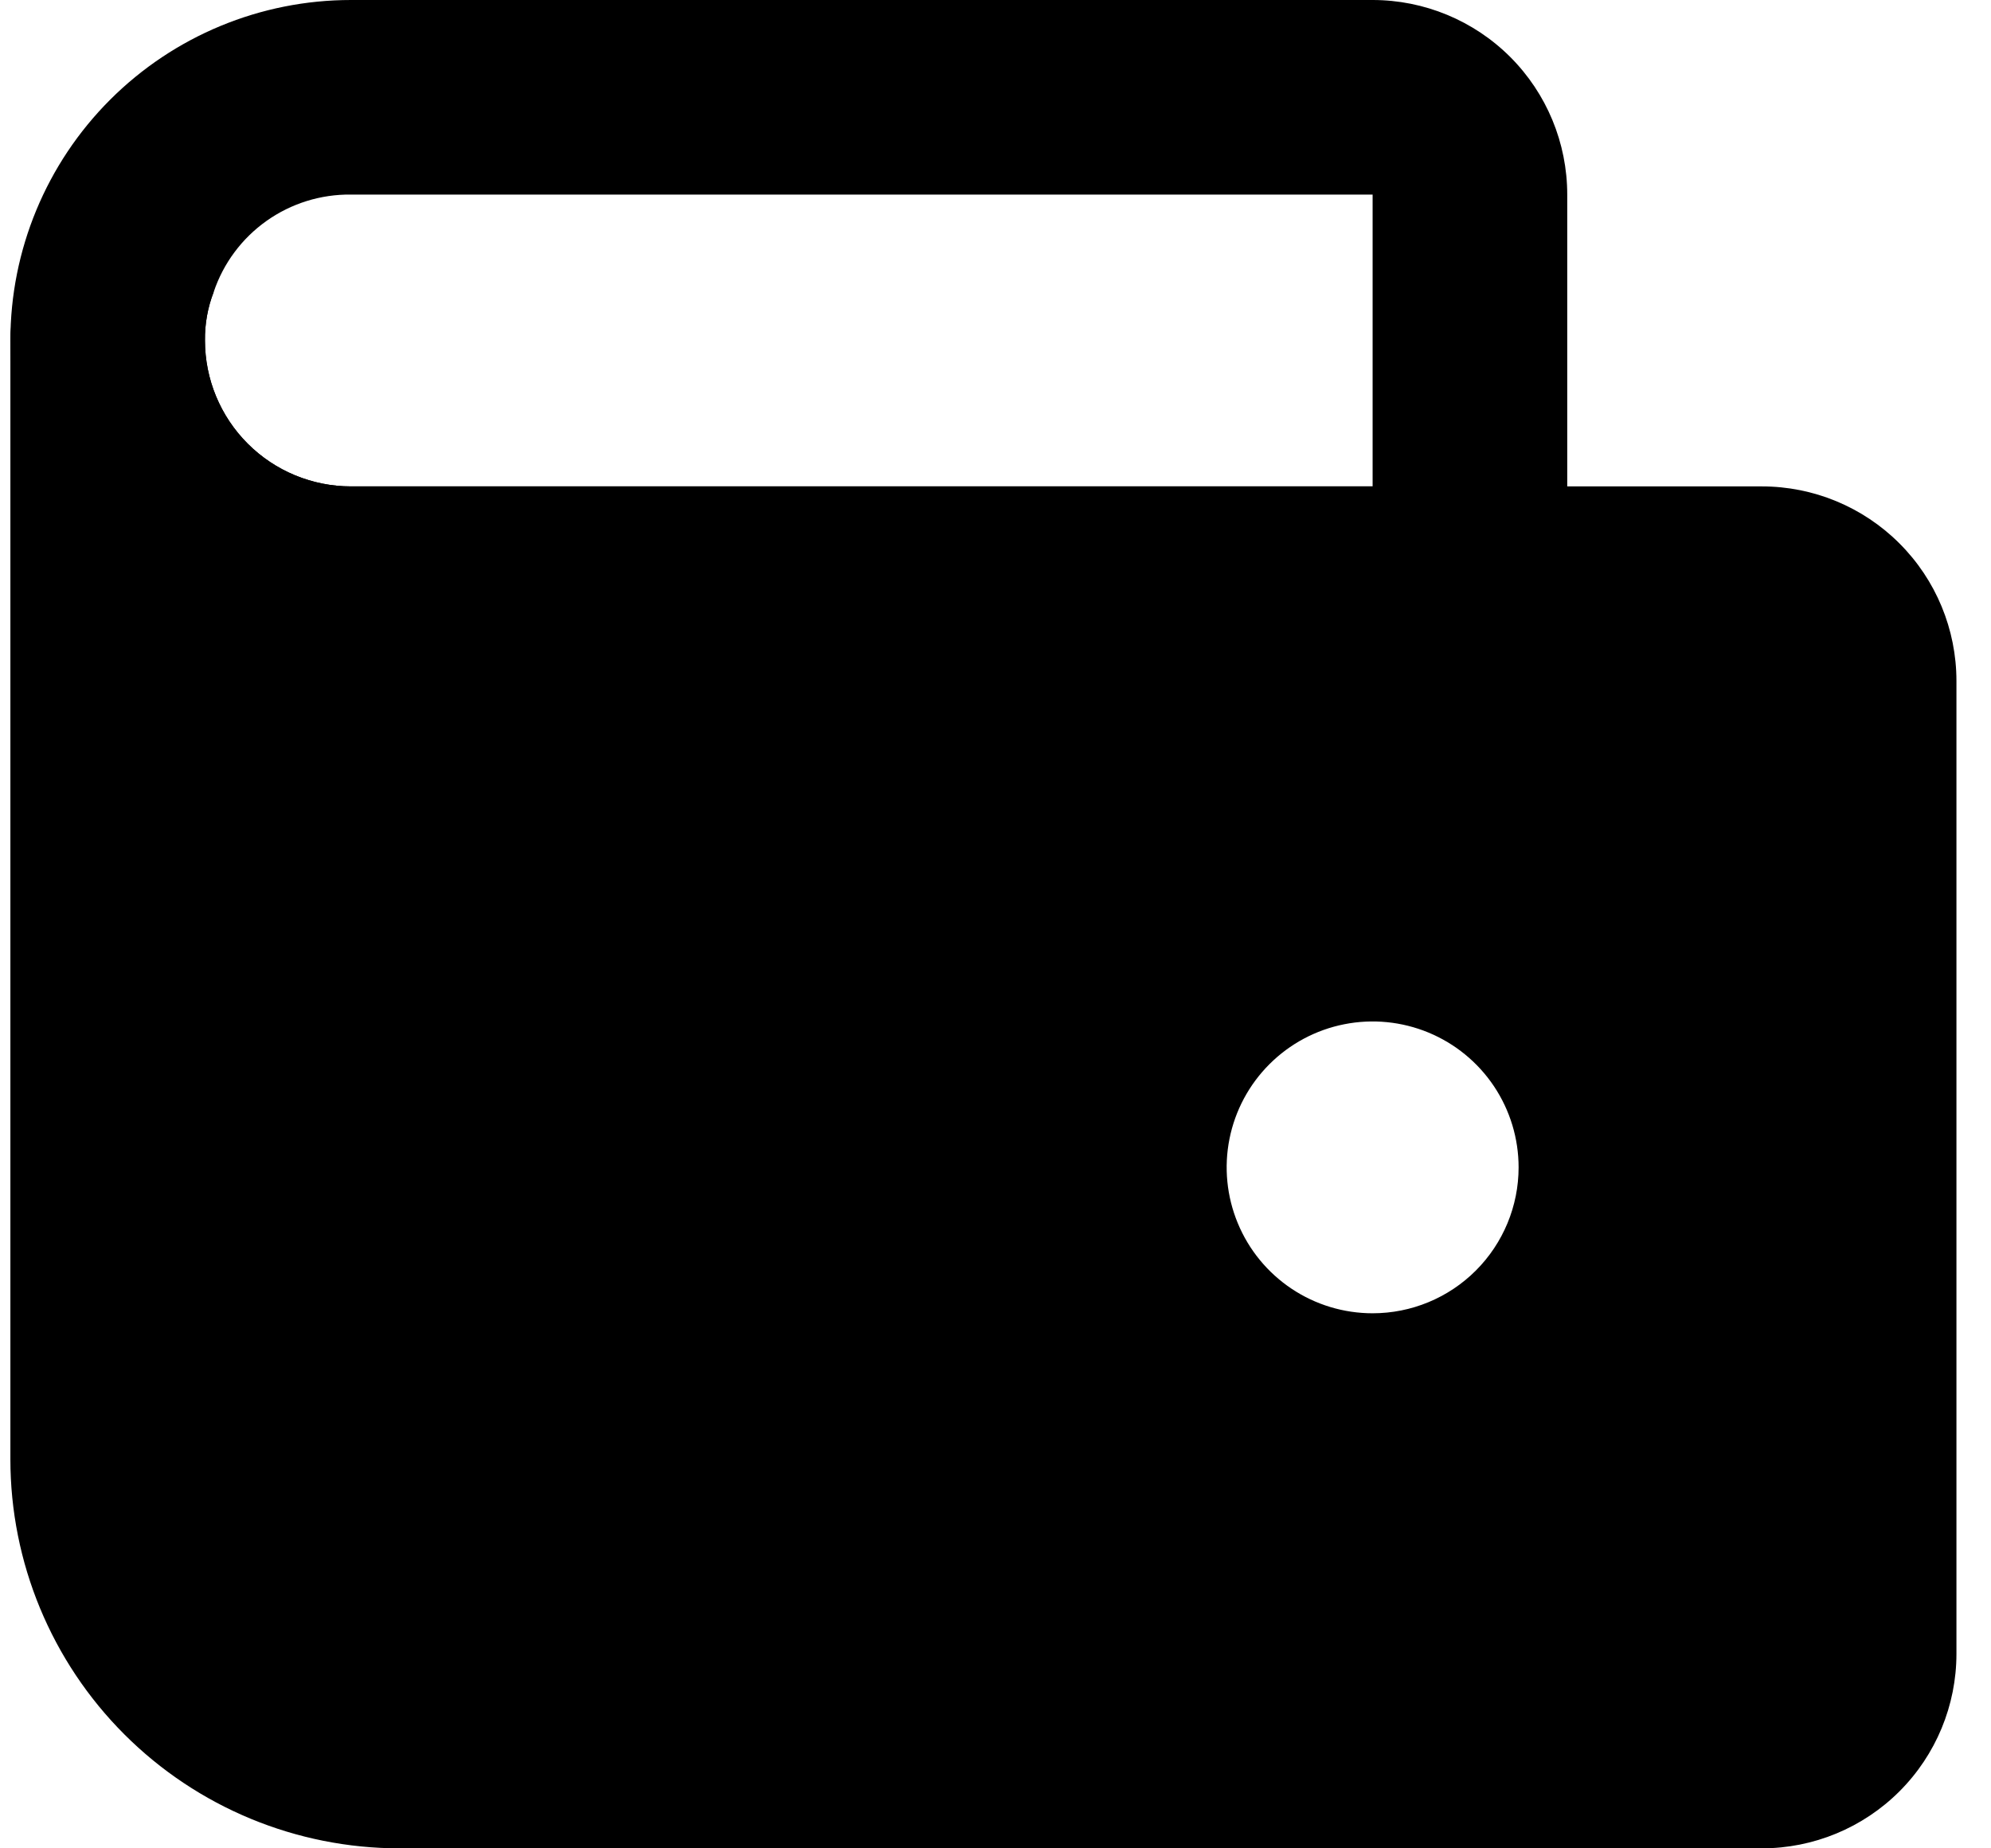
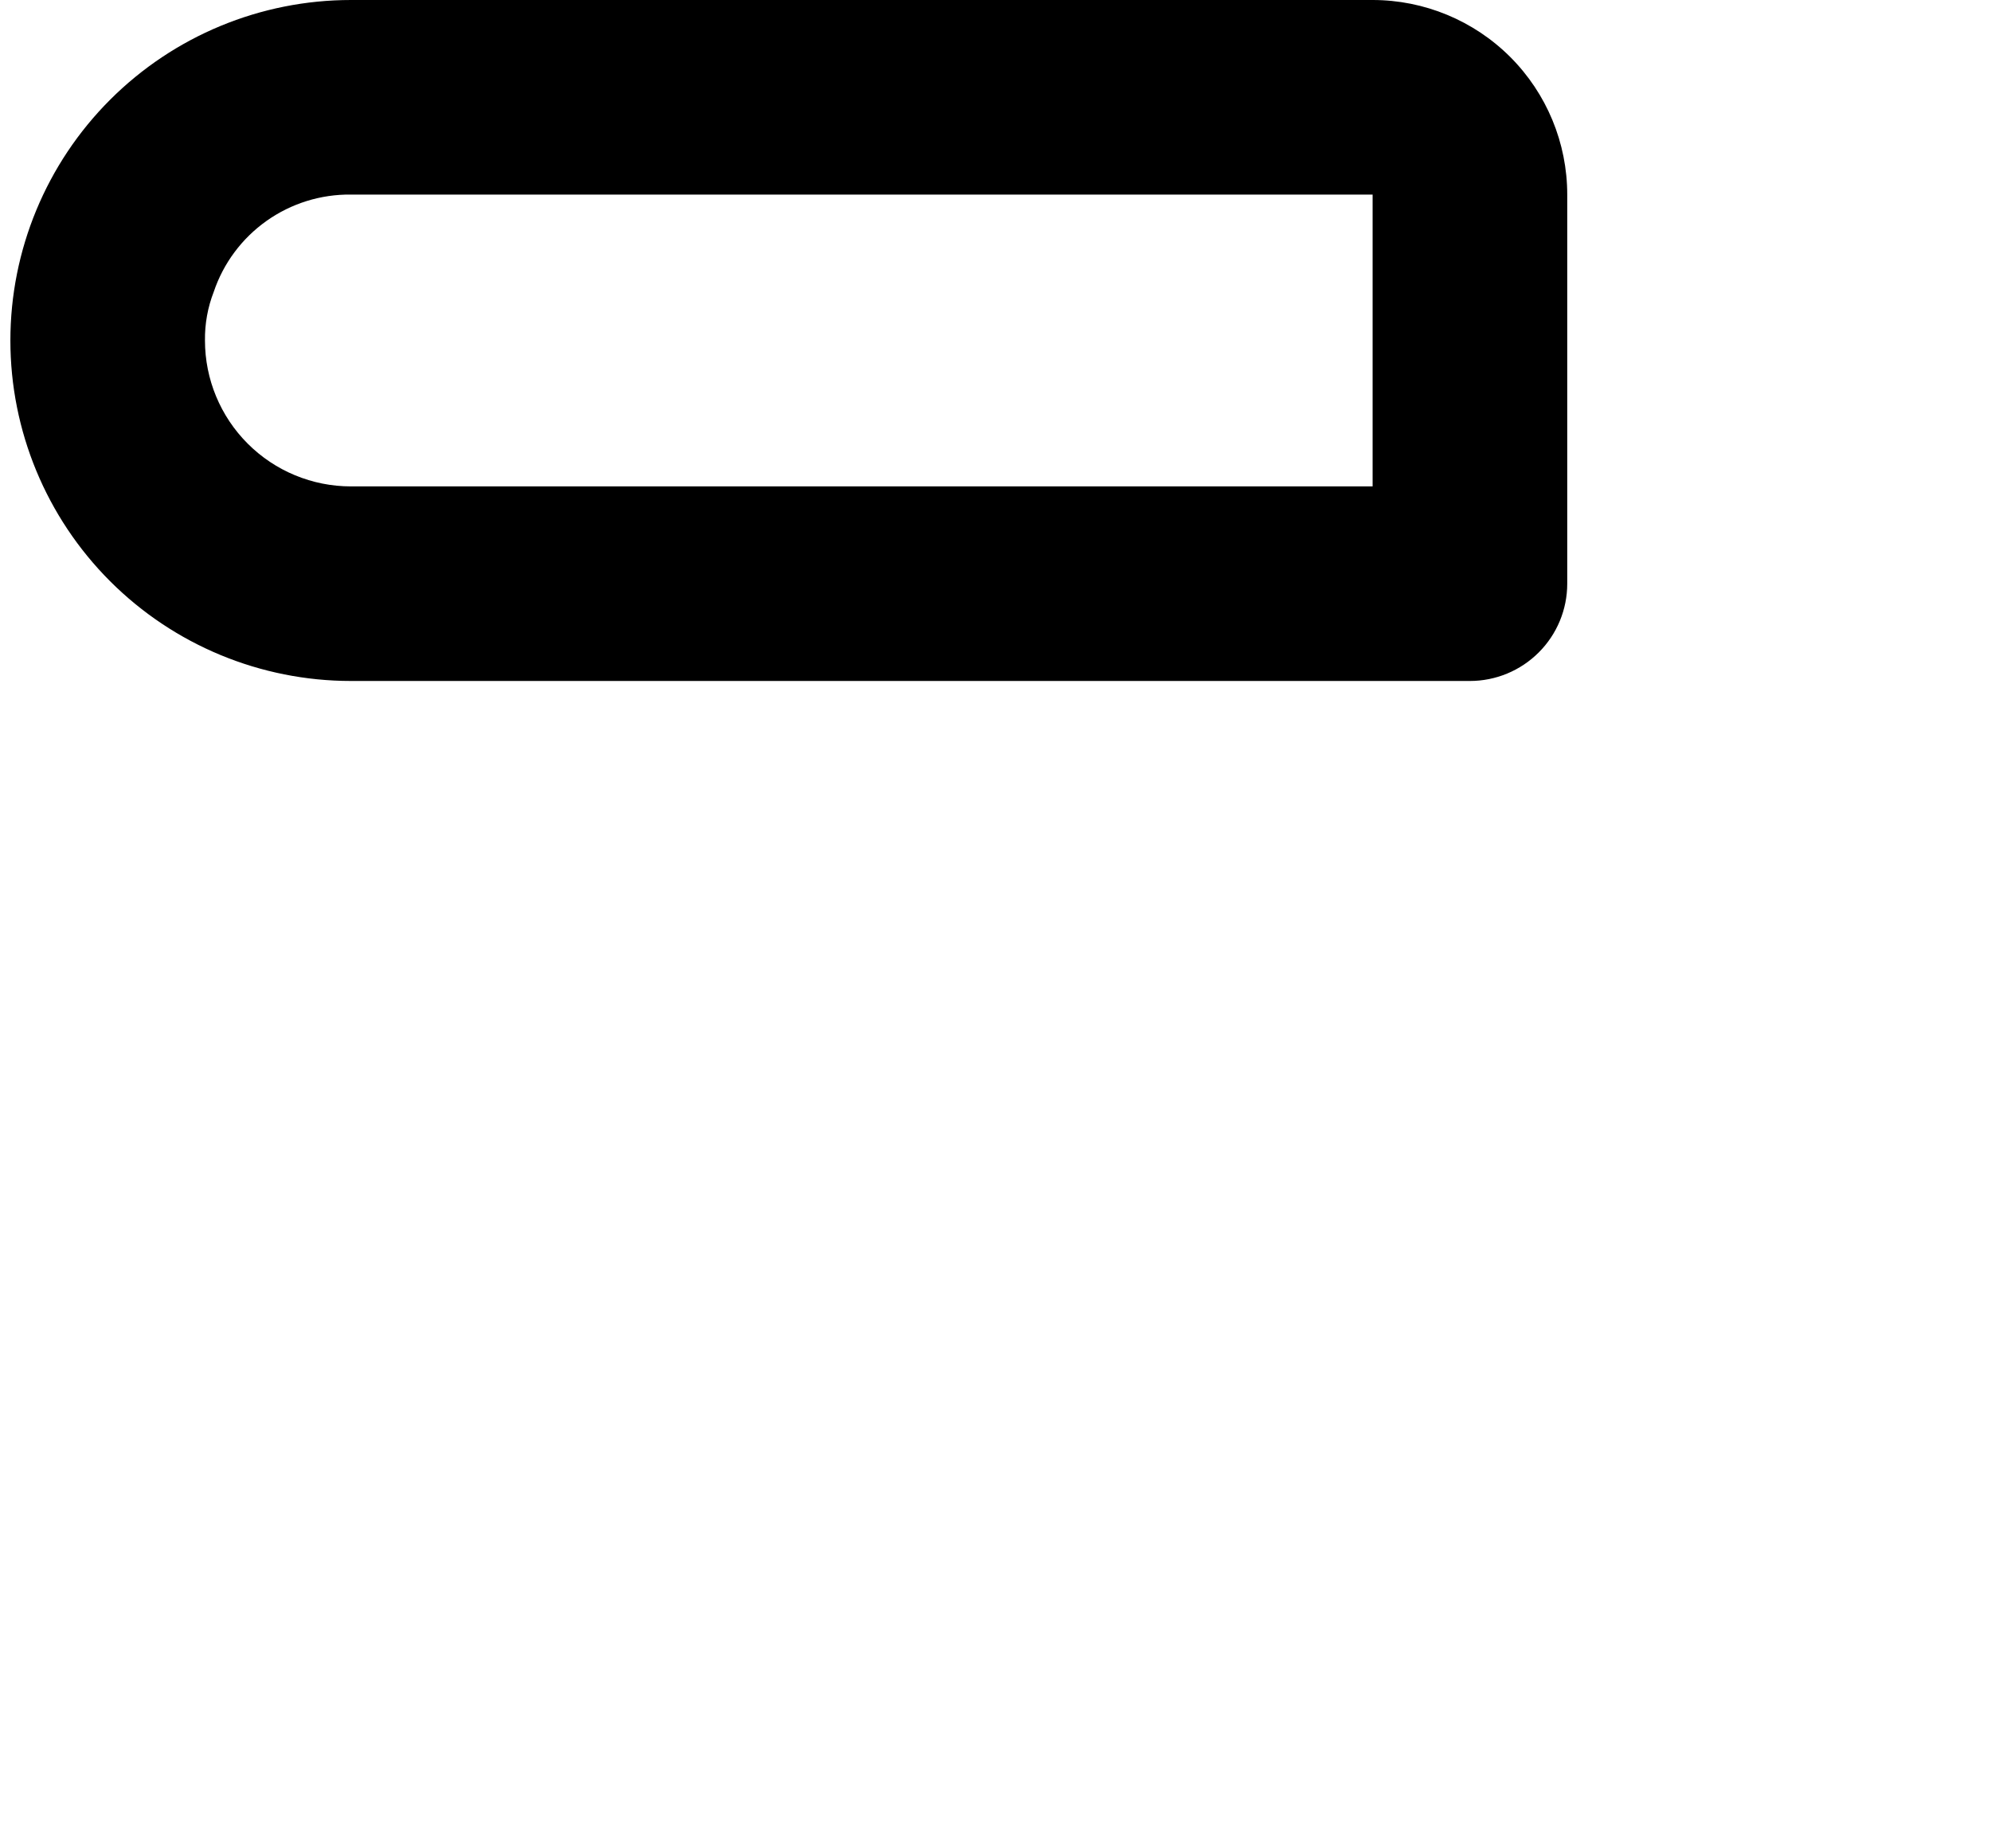
<svg xmlns="http://www.w3.org/2000/svg" width="56" height="52" viewBox="0 0 56 52" fill="none">
-   <path d="M38.607 0H9.871C7.33 5.35367e-08 4.894 1.009 3.097 2.806C1.301 4.602 0.292 7.038 0.292 9.579C0.292 12.119 1.301 14.556 3.097 16.352C4.894 18.149 7.33 19.158 9.871 19.158H41.344C42.07 19.158 42.766 18.869 43.279 18.356C43.793 17.843 44.081 17.147 44.081 16.421V5.474C44.081 4.022 43.504 2.63 42.478 1.603C41.451 0.577 40.059 0 38.607 0ZM9.871 13.684C8.782 13.684 7.738 13.252 6.968 12.482C6.198 11.712 5.765 10.668 5.765 9.579C5.759 9.111 5.842 8.647 6.012 8.21C6.283 7.405 6.803 6.707 7.496 6.215C8.19 5.723 9.021 5.464 9.871 5.474H38.607V13.684H9.871Z" fill="black" />
-   <path d="M49.555 13.684L9.871 13.684C8.782 13.684 7.738 13.252 6.968 12.482C6.198 11.712 5.765 10.668 5.765 9.579C5.759 9.111 5.842 8.647 6.012 8.21L4.506 7.253C4.091 6.986 3.612 6.837 3.119 6.821C2.626 6.805 2.138 6.922 1.706 7.16C1.274 7.399 0.915 7.749 0.666 8.175C0.417 8.601 0.287 9.086 0.292 9.579L0.292 41.053C0.292 43.956 1.445 46.741 3.498 48.794C5.551 50.847 8.336 52 11.239 52H49.555C51.006 52 52.399 51.423 53.425 50.397C54.452 49.37 55.028 47.978 55.028 46.526V19.158C55.028 17.706 54.452 16.314 53.425 15.288C52.399 14.261 51.006 13.684 49.555 13.684ZM38.607 36.947C37.795 36.947 37.002 36.707 36.327 36.256C35.651 35.804 35.125 35.163 34.815 34.413C34.504 33.663 34.422 32.838 34.581 32.041C34.739 31.245 35.13 30.514 35.705 29.939C36.279 29.365 37.01 28.974 37.806 28.816C38.603 28.657 39.428 28.739 40.178 29.049C40.928 29.36 41.57 29.886 42.021 30.561C42.472 31.236 42.713 32.03 42.713 32.842C42.713 33.931 42.28 34.975 41.51 35.745C40.74 36.515 39.696 36.947 38.607 36.947Z" fill="black" />
+   <path d="M38.607 0H9.871C7.33 5.35367e-08 4.894 1.009 3.097 2.806C1.301 4.602 0.292 7.038 0.292 9.579C0.292 12.119 1.301 14.556 3.097 16.352C4.894 18.149 7.33 19.158 9.871 19.158H41.344C42.07 19.158 42.766 18.869 43.279 18.356C43.793 17.843 44.081 17.147 44.081 16.421V5.474C44.081 4.022 43.504 2.63 42.478 1.603C41.451 0.577 40.059 0 38.607 0ZM9.871 13.684C8.782 13.684 7.738 13.252 6.968 12.482C6.198 11.712 5.765 10.668 5.765 9.579C5.759 9.111 5.842 8.647 6.012 8.21C6.283 7.405 6.803 6.707 7.496 6.215C8.19 5.723 9.021 5.464 9.871 5.474H38.607V13.684H9.871" fill="black" />
</svg>